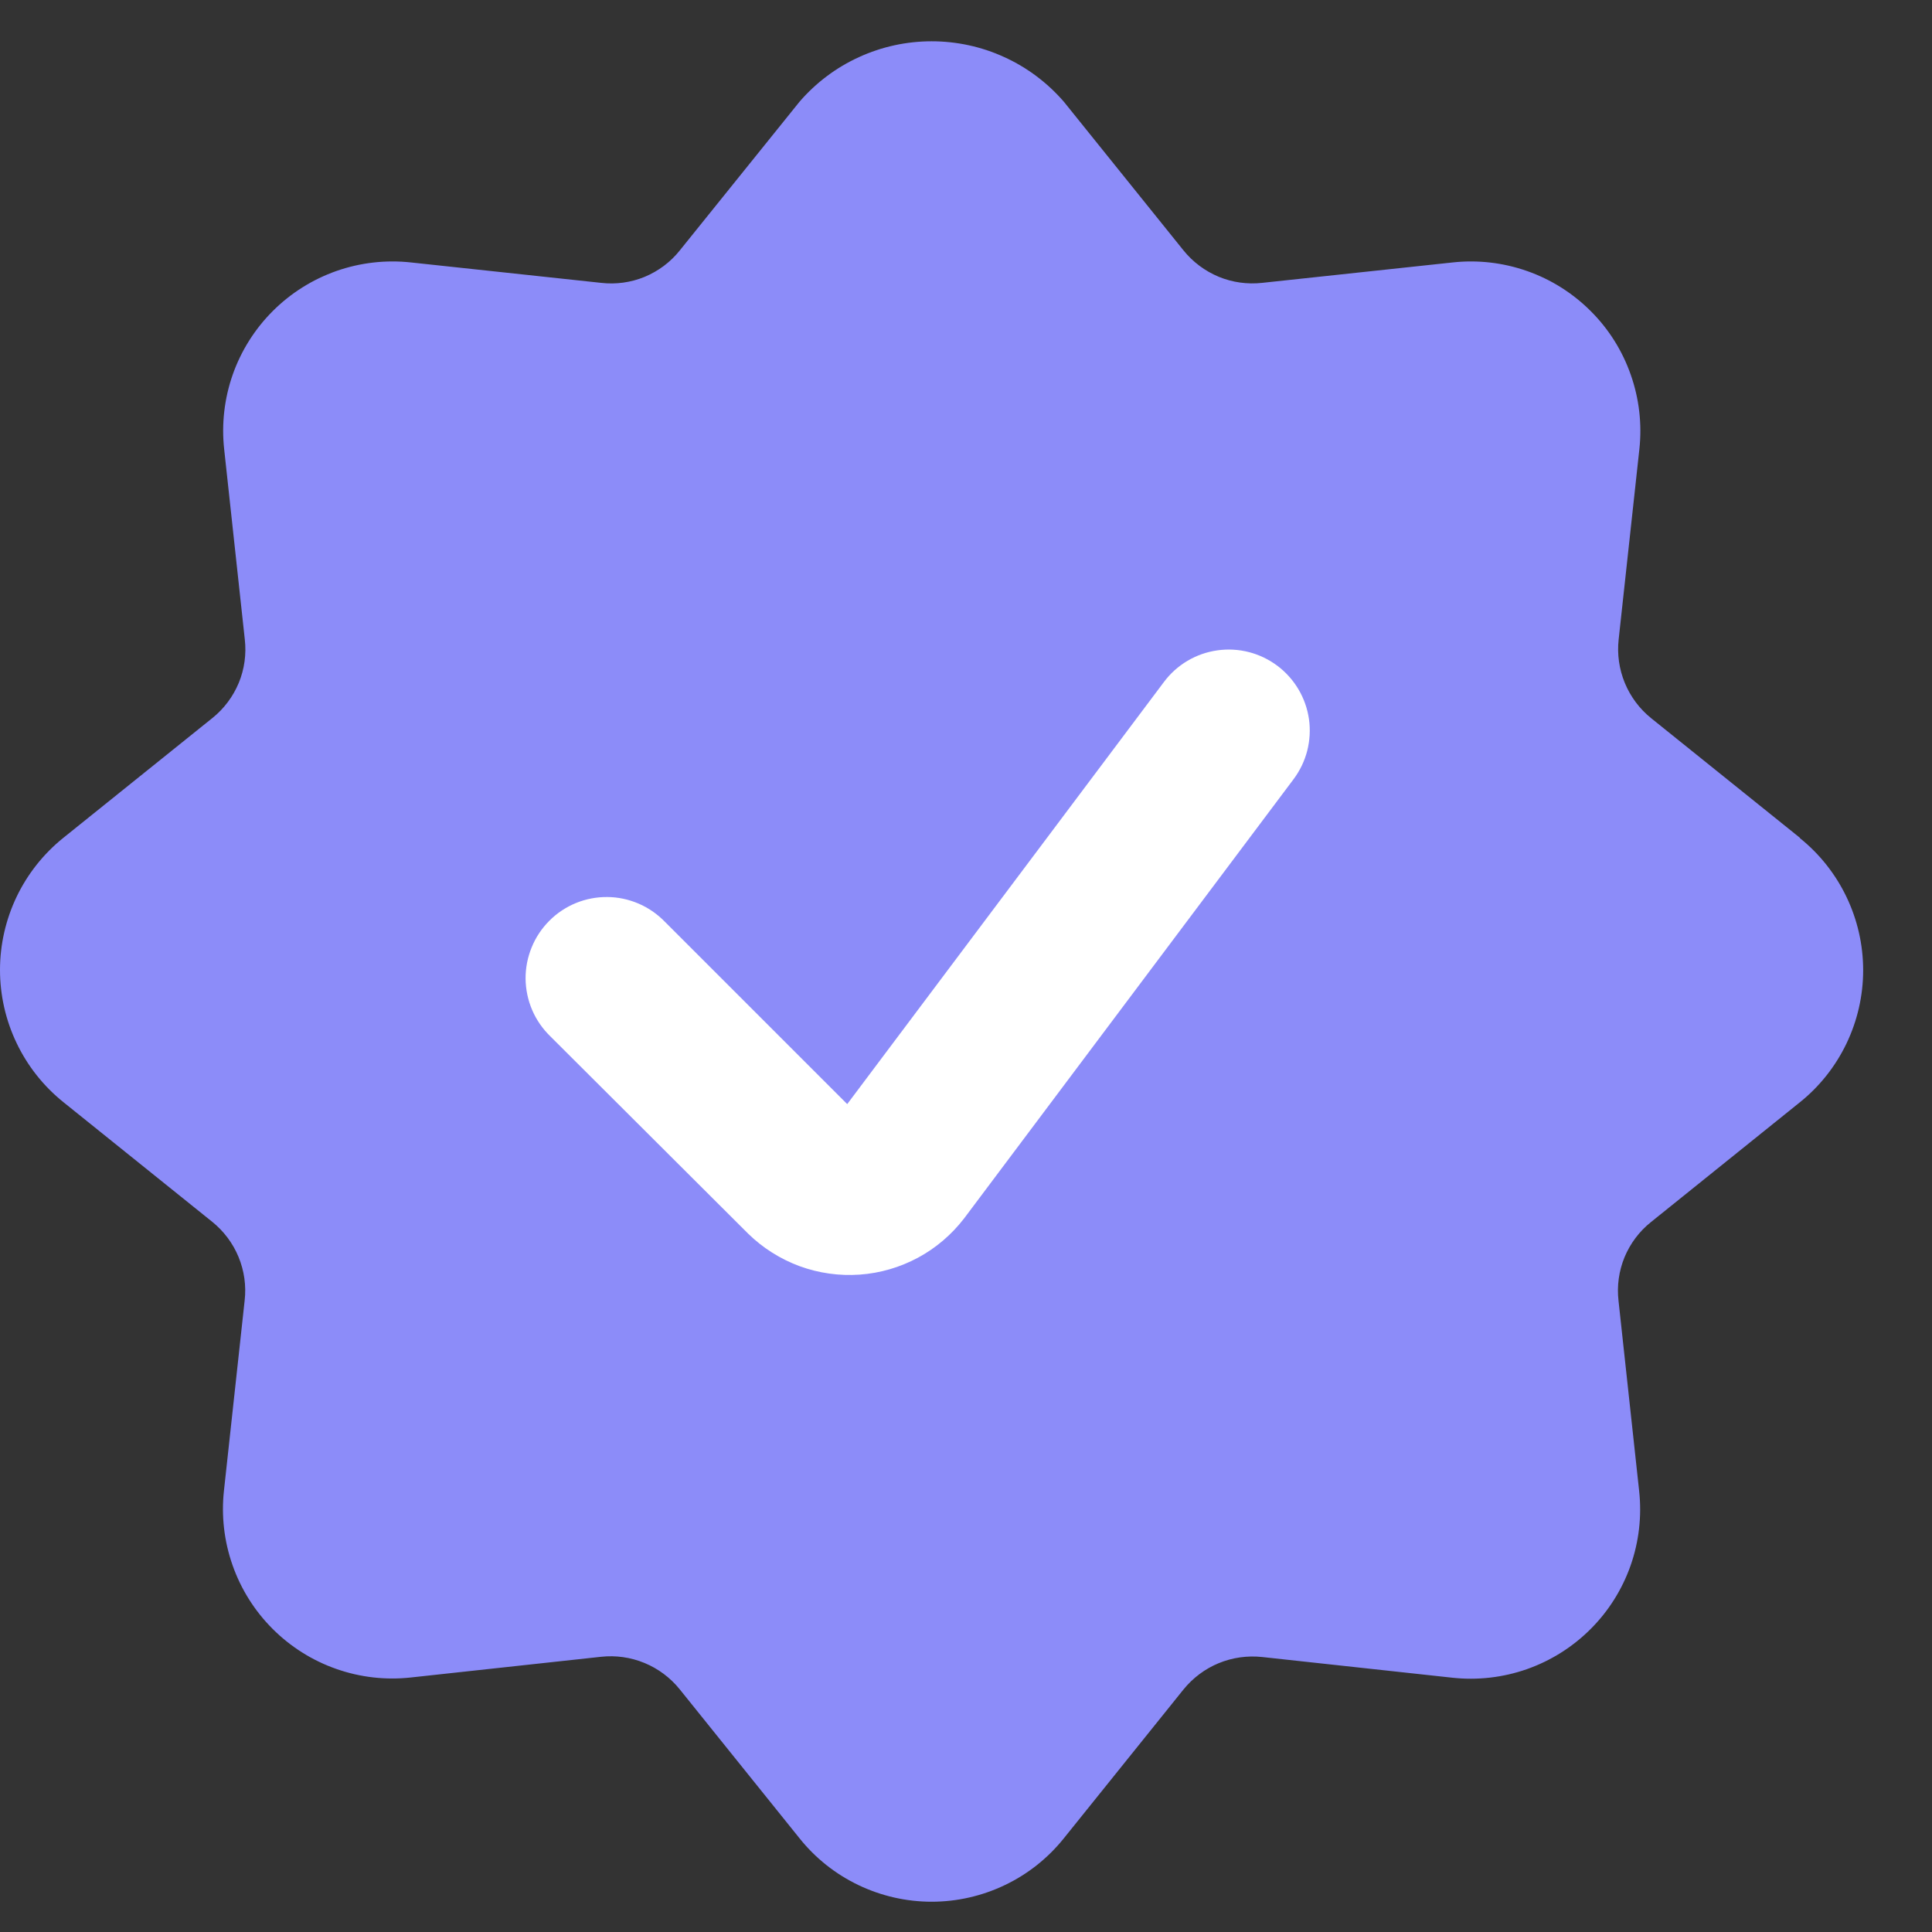
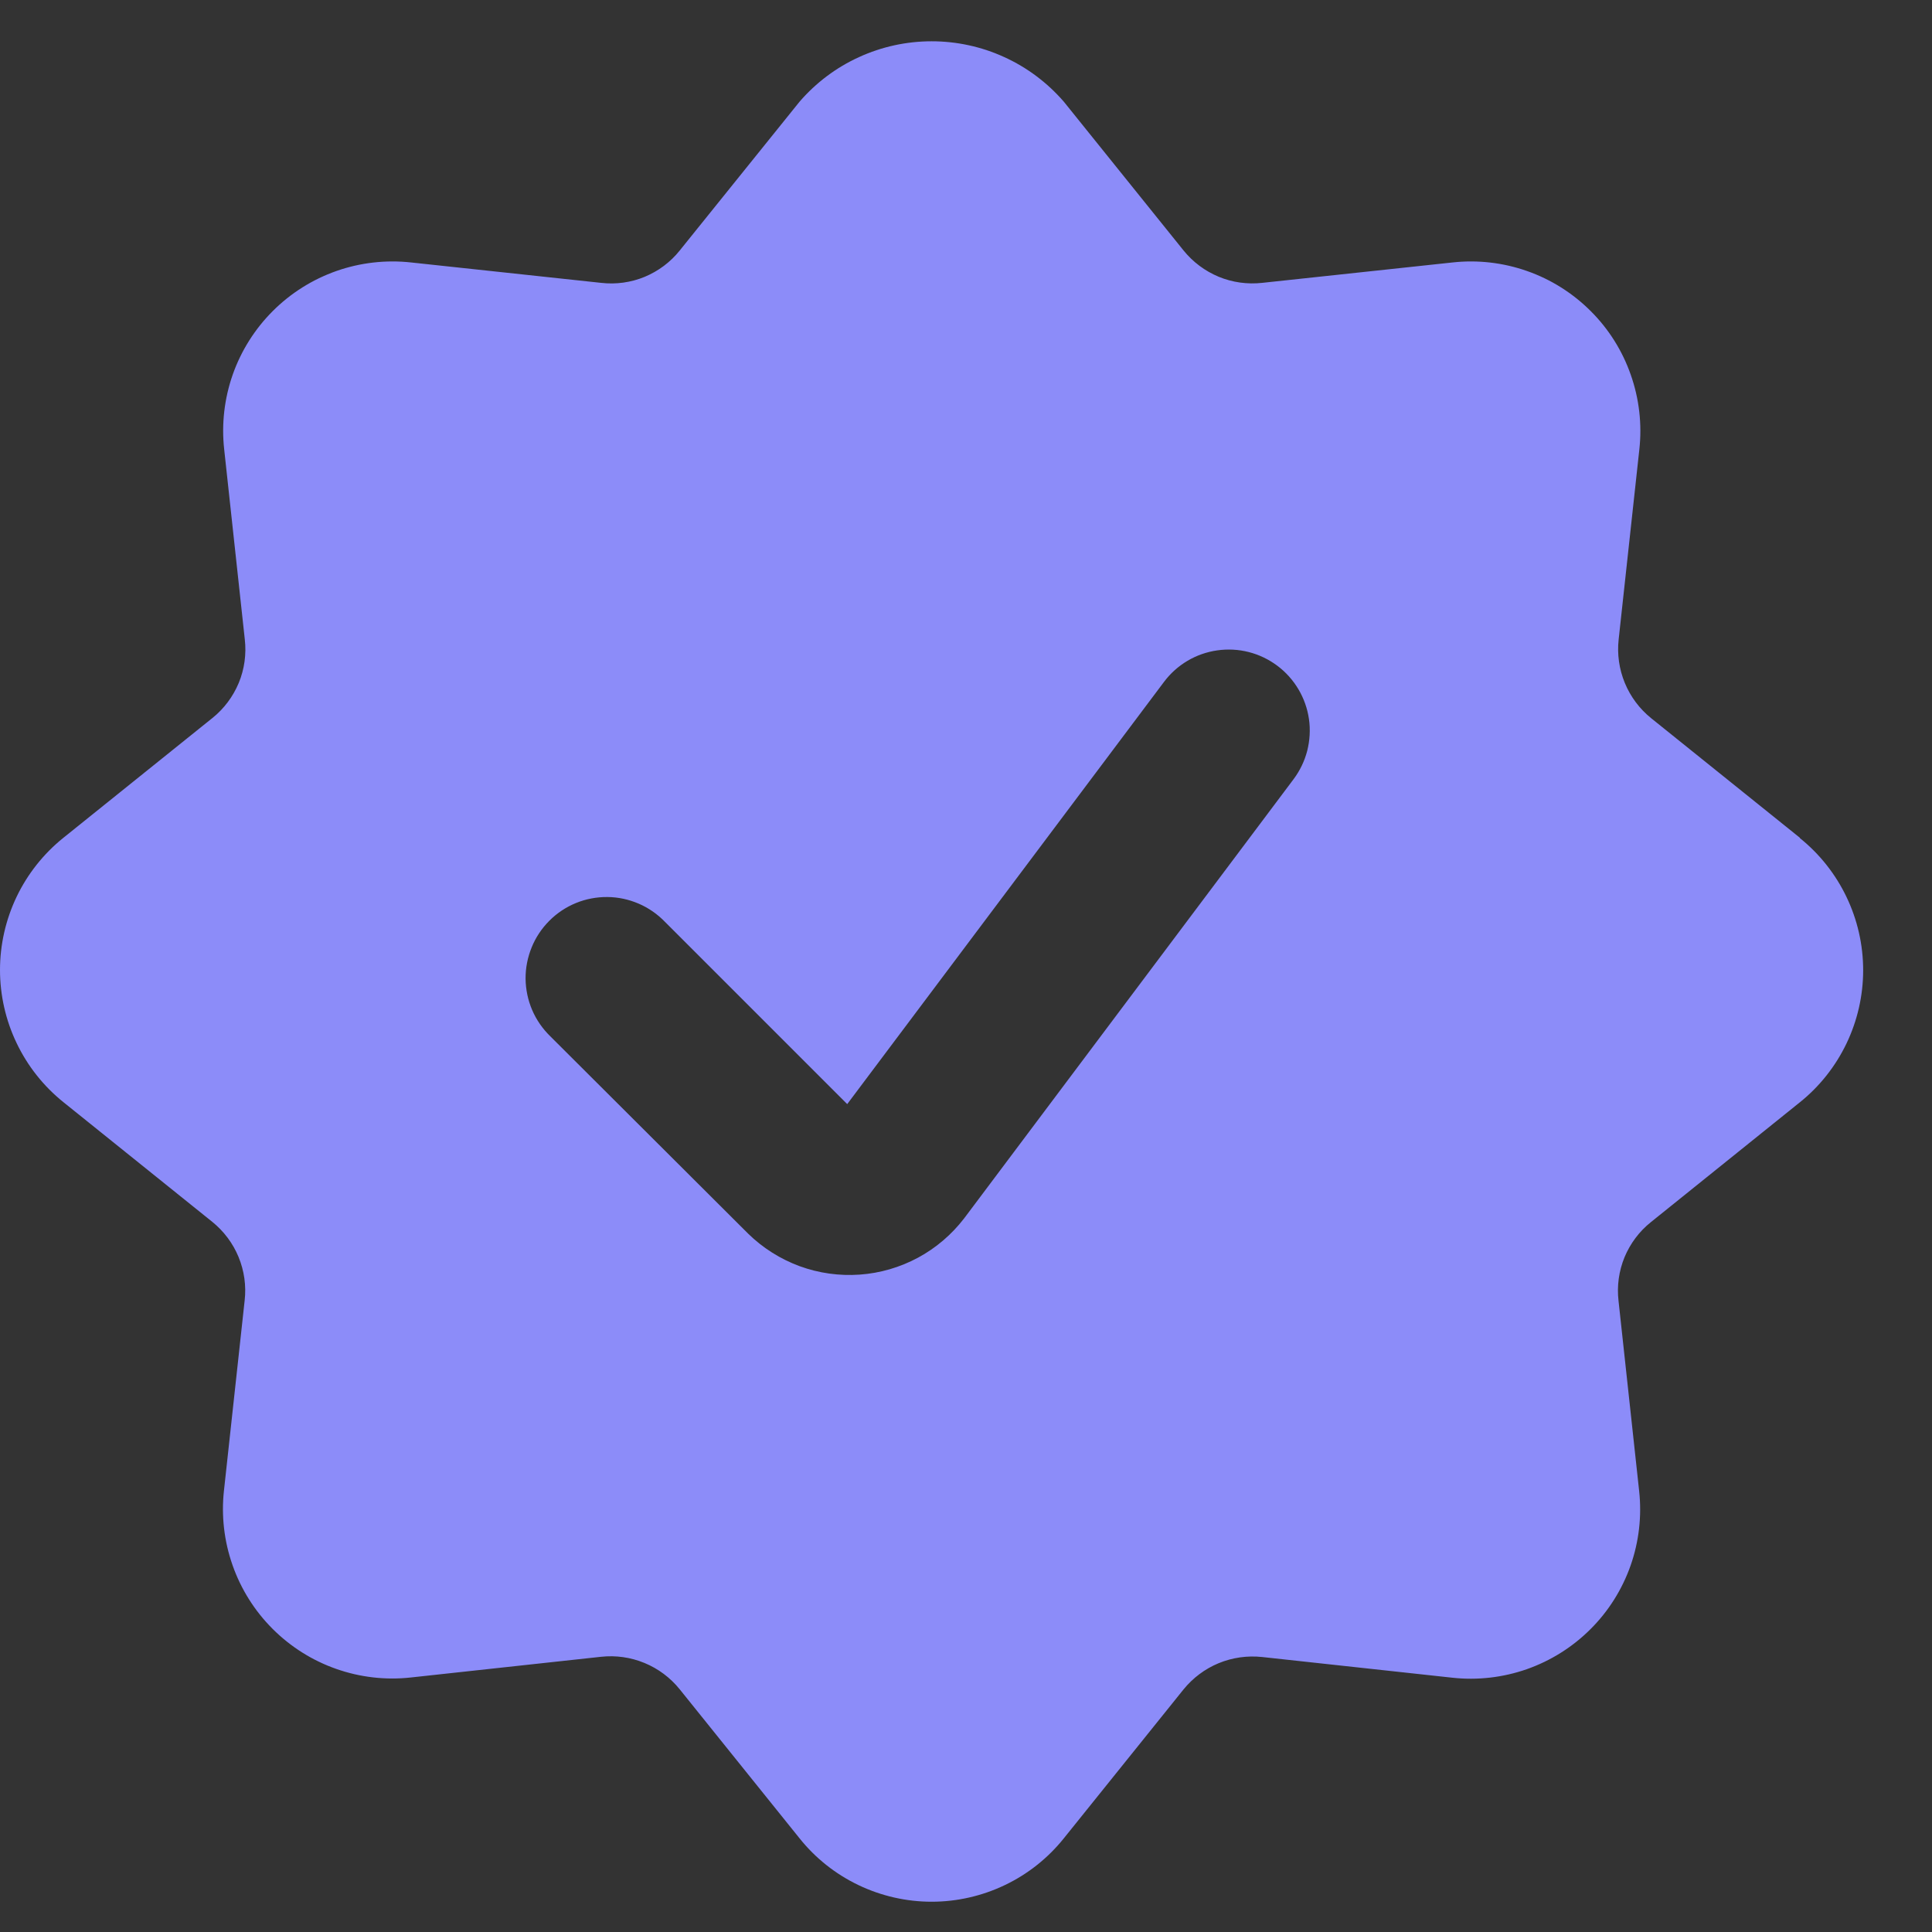
<svg xmlns="http://www.w3.org/2000/svg" xmlns:ns1="http://sodipodi.sourceforge.net/DTD/sodipodi-0.dtd" xmlns:ns2="http://www.inkscape.org/namespaces/inkscape" width="27" height="27" viewBox="0 0 27 27" fill="none" version="1.1" id="svg849" ns1:docname="featured_pricing_purple.svg" ns2:version="1.0.1 (3bc2e813f5, 2020-09-07)">
  <rect x="0" y="0" width="27" height="27" fill="#333333" stroke="none" />
  <defs id="defs853" />
  <ns1:namedview pagecolor="#ffffff" bordercolor="#666666" borderopacity="1" objecttolerance="10" gridtolerance="10" guidetolerance="10" ns2:pageopacity="0" ns2:pageshadow="2" ns2:window-width="1920" ns2:window-height="1013" id="namedview851" showgrid="false" ns2:zoom="30.777778" ns2:cx="13.5" ns2:cy="13.5" ns2:window-x="-9" ns2:window-y="-9" ns2:window-maximized="1" ns2:current-layer="svg849" />
-   <circle cx="13.181" cy="13.995" r="8.522" fill="white" id="circle845" />
  <path d="M25.155 11.709L23.074 10.036C22.912 9.905 22.786 9.736 22.707 9.544C22.628 9.352 22.598 9.143 22.621 8.936L22.91 6.281C22.949 5.929 22.908 5.572 22.79 5.237C22.673 4.902 22.482 4.598 22.231 4.348C21.98 4.097 21.676 3.905 21.342 3.788C21.007 3.67 20.65 3.629 20.298 3.668L17.639 3.953C17.433 3.976 17.224 3.947 17.032 3.868C16.84 3.788 16.671 3.662 16.54 3.5L14.867 1.421C14.637 1.156 14.354 0.943 14.035 0.798C13.717 0.652 13.37 0.577 13.02 0.577C12.67 0.577 12.323 0.652 12.005 0.798C11.686 0.943 11.403 1.156 11.174 1.421L9.5 3.5C9.37 3.663 9.201 3.789 9.009 3.869C8.817 3.948 8.607 3.977 8.401 3.953L5.746 3.668C5.393 3.629 5.036 3.67 4.702 3.787C4.367 3.905 4.063 4.096 3.812 4.347C3.561 4.598 3.37 4.901 3.252 5.236C3.135 5.571 3.094 5.927 3.133 6.28L3.421 8.935C3.445 9.142 3.416 9.351 3.337 9.543C3.257 9.735 3.131 9.904 2.969 10.034L0.885 11.709C0.609 11.931 0.386 12.212 0.233 12.531C0.08 12.851 0 13.201 0 13.555C0 13.91 0.08 14.26 0.233 14.579C0.386 14.899 0.609 15.18 0.885 15.402L2.966 17.075C3.128 17.206 3.255 17.375 3.334 17.567C3.413 17.759 3.443 17.968 3.419 18.175L3.13 20.83C3.091 21.182 3.132 21.539 3.25 21.874C3.367 22.208 3.558 22.512 3.809 22.763C4.06 23.014 4.364 23.206 4.698 23.323C5.033 23.441 5.39 23.482 5.742 23.443L8.398 23.154C8.605 23.131 8.814 23.161 9.006 23.24C9.198 23.319 9.367 23.445 9.498 23.607L11.174 25.691C11.395 25.968 11.677 26.191 11.996 26.344C12.316 26.497 12.666 26.577 13.02 26.577C13.374 26.577 13.724 26.497 14.044 26.344C14.364 26.191 14.645 25.968 14.867 25.691L16.54 23.61C16.671 23.449 16.84 23.322 17.032 23.243C17.224 23.164 17.433 23.135 17.639 23.157L20.294 23.446C20.647 23.485 21.004 23.444 21.338 23.327C21.673 23.209 21.977 23.018 22.228 22.767C22.479 22.517 22.67 22.213 22.788 21.878C22.905 21.544 22.946 21.187 22.907 20.834L22.619 18.178C22.595 17.972 22.624 17.762 22.703 17.57C22.783 17.378 22.909 17.209 23.072 17.079L25.153 15.405C25.429 15.184 25.652 14.902 25.805 14.583C25.958 14.263 26.038 13.913 26.038 13.559C26.038 13.204 25.958 12.854 25.805 12.535C25.652 12.215 25.429 11.934 25.153 11.712L25.155 11.709ZM13.473 17.028C13.299 17.254 13.079 17.442 12.828 17.577C12.576 17.712 12.299 17.793 12.014 17.813C11.729 17.833 11.443 17.793 11.175 17.695C10.907 17.596 10.662 17.442 10.458 17.243L7.691 14.483C7.583 14.378 7.496 14.253 7.437 14.115C7.378 13.977 7.347 13.829 7.345 13.678C7.344 13.528 7.373 13.379 7.43 13.24C7.486 13.101 7.571 12.974 7.677 12.868C7.783 12.761 7.91 12.677 8.049 12.62C8.188 12.563 8.337 12.535 8.487 12.536C8.638 12.537 8.786 12.569 8.924 12.628C9.062 12.687 9.187 12.774 9.292 12.882L11.84 15.43L16.266 9.531C16.446 9.29 16.714 9.131 17.012 9.089C17.159 9.068 17.309 9.076 17.453 9.113C17.597 9.15 17.732 9.215 17.851 9.304C17.97 9.393 18.07 9.505 18.146 9.633C18.222 9.761 18.272 9.903 18.293 10.05C18.314 10.197 18.305 10.347 18.269 10.491C18.232 10.635 18.167 10.77 18.078 10.889L13.473 17.028Z" fill="#F4263E" id="path847" style="fill:#8c8cf9;fill-opacity:1" />
</svg>